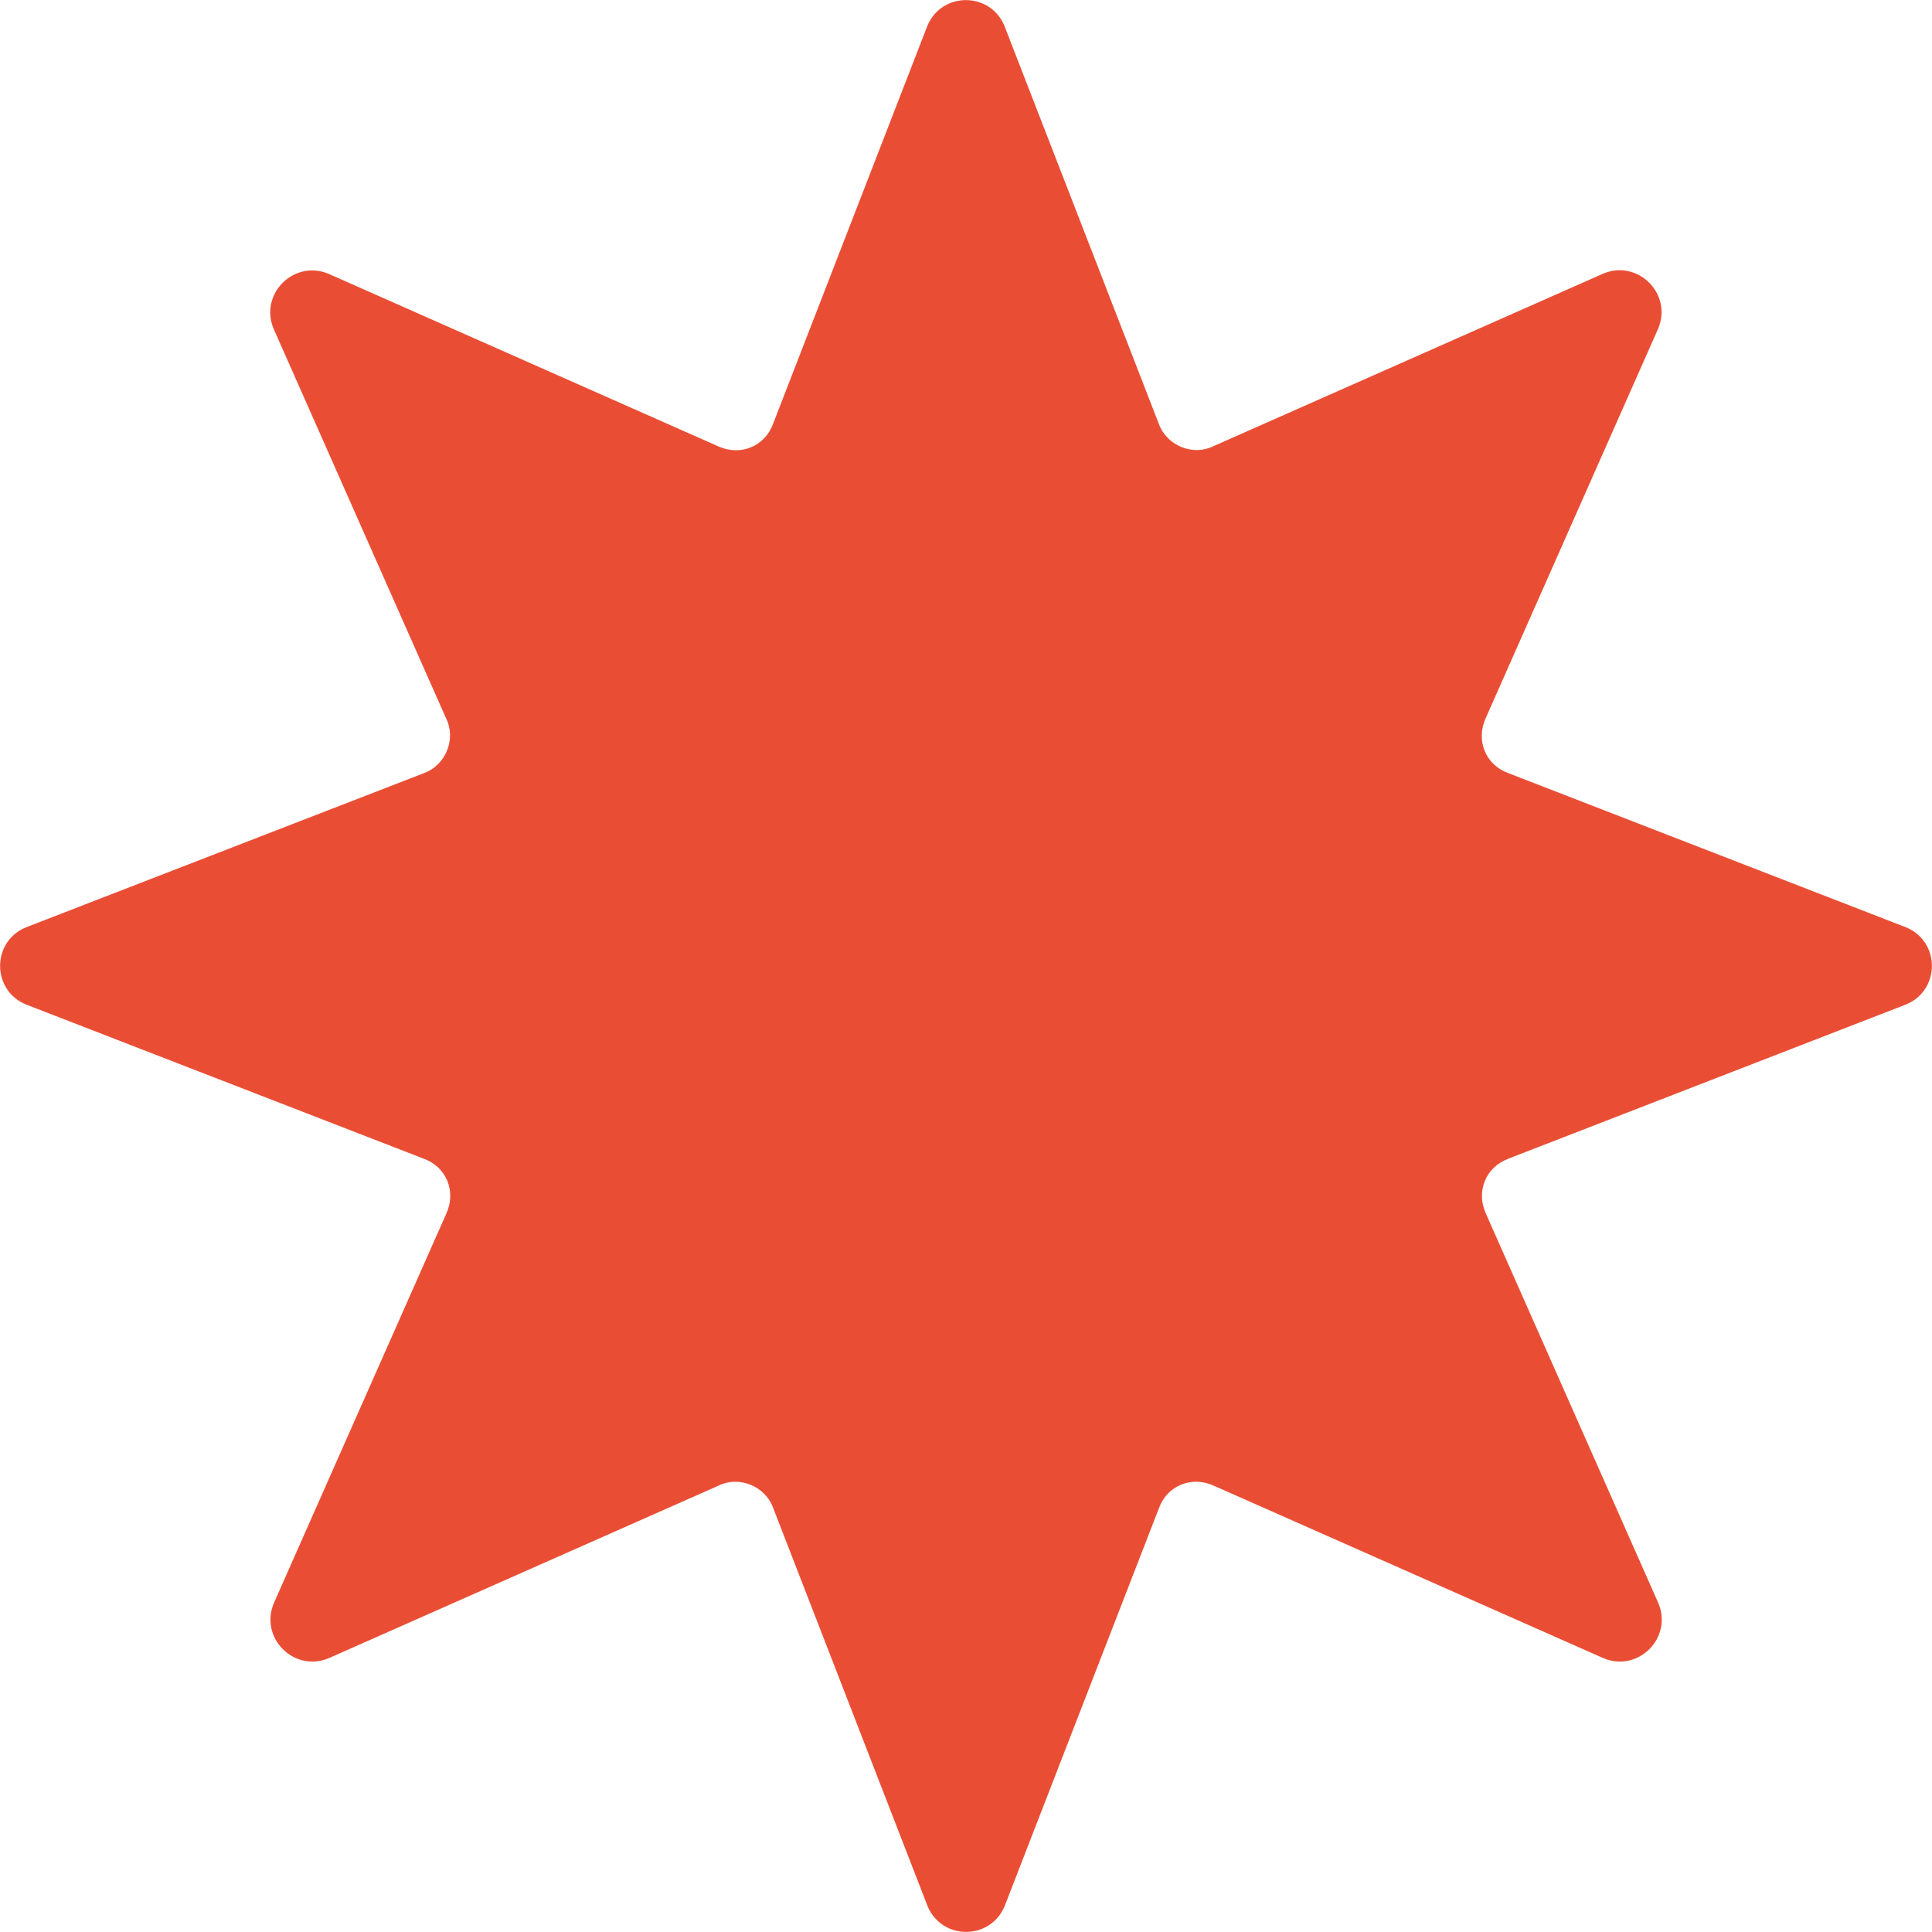
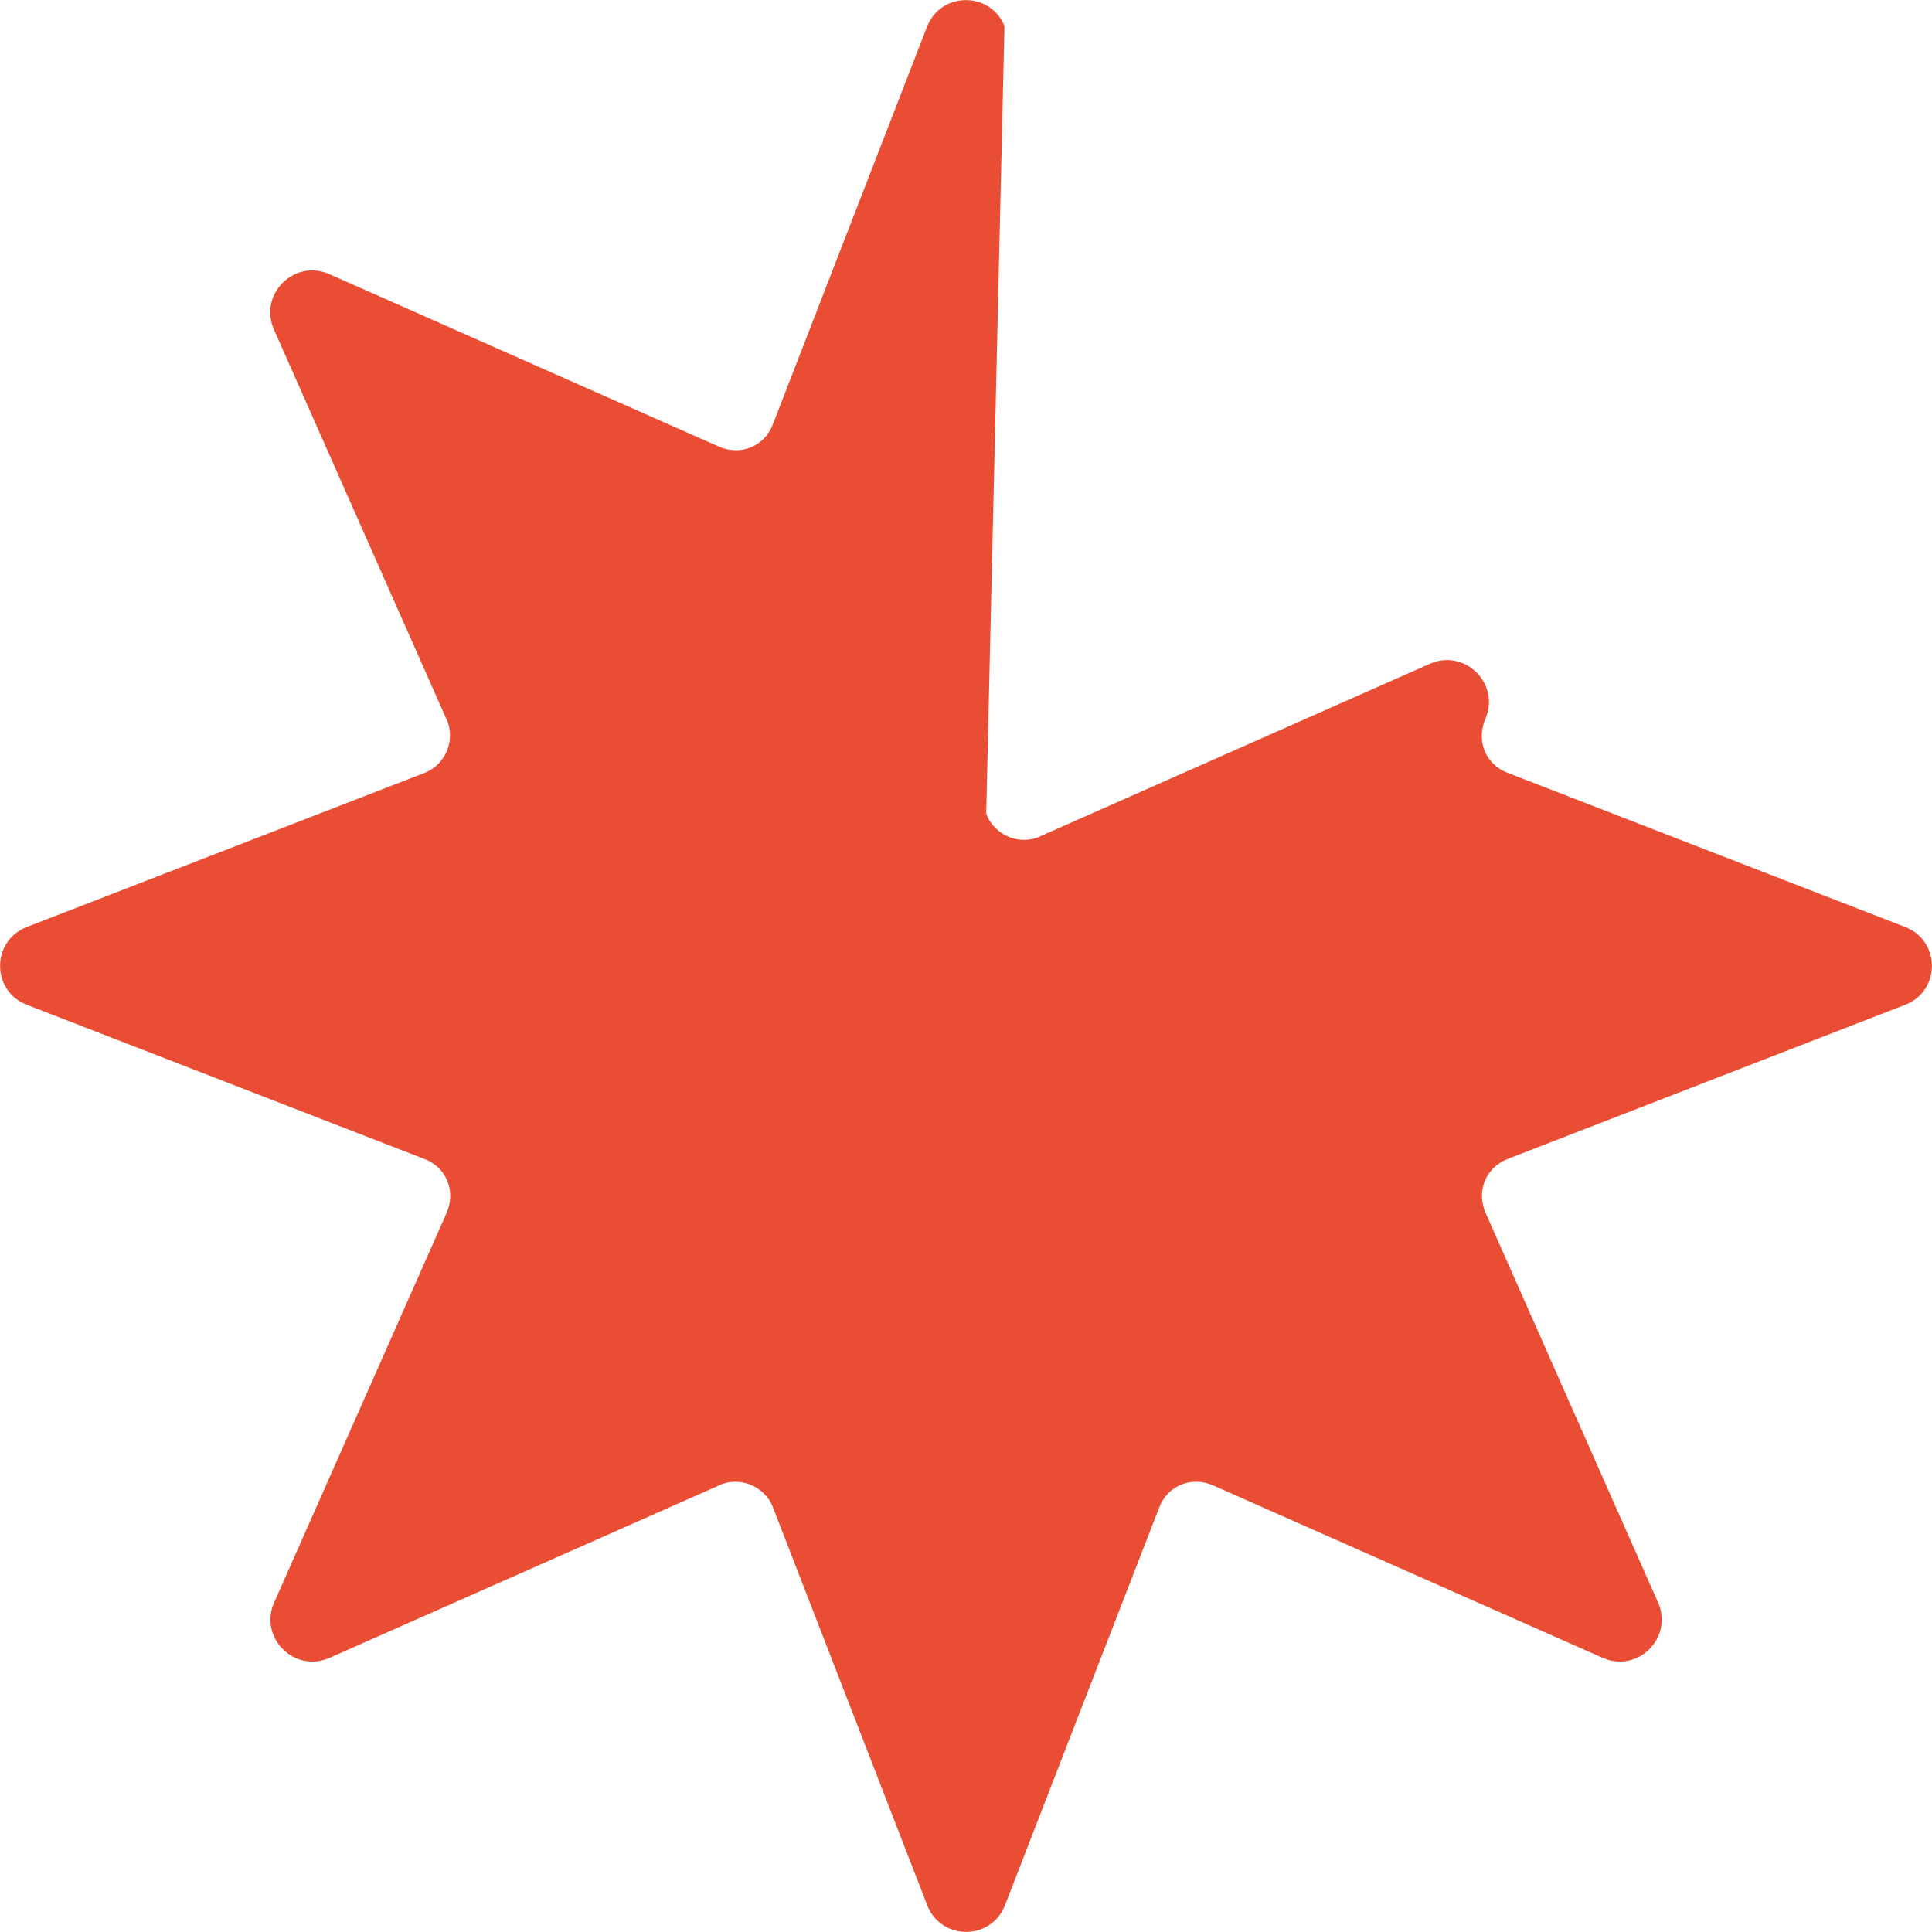
<svg xmlns="http://www.w3.org/2000/svg" id="Calque_1" data-name="Calque 1" viewBox="0 0 95.15 95.15">
  <defs>
    <style>
      .cls-1 {
        fill: #e94e35;
      }
    </style>
  </defs>
-   <path class="cls-1" d="M74.27,57.07l19.6-7.6c1.7-.7,1.7-3.1,0-3.8l-19.6-7.6c-1.1-.4-1.6-1.6-1.1-2.7l8.5-19.2c.7-1.7-1-3.4-2.7-2.7l-19.2,8.5c-1,.5-2.3,0-2.7-1.1L49.47,1.28c-.7-1.7-3.1-1.7-3.8,0l-7.6,19.6c-.4,1.1-1.6,1.6-2.7,1.1l-19.2-8.5c-1.7-.7-3.4,1-2.7,2.7l8.5,19.2c.5,1,0,2.3-1.1,2.7L1.28,45.67c-1.7.7-1.7,3.1,0,3.8l19.6,7.6c1.1.4,1.6,1.6,1.1,2.7l-8.5,19.2c-.7,1.7,1,3.4,2.7,2.7l19.2-8.5c1-.5,2.3,0,2.7,1.1l7.6,19.6c.7,1.7,3.1,1.7,3.8,0l7.6-19.6c.4-1.1,1.6-1.6,2.7-1.1l19.2,8.5c1.7.7,3.4-1,2.7-2.7l-8.5-19.2c-.5-1.1,0-2.3,1.1-2.7Z" />
+   <path class="cls-1" d="M74.27,57.07l19.6-7.6c1.7-.7,1.7-3.1,0-3.8l-19.6-7.6c-1.1-.4-1.6-1.6-1.1-2.7c.7-1.7-1-3.4-2.7-2.7l-19.2,8.5c-1,.5-2.3,0-2.7-1.1L49.47,1.28c-.7-1.7-3.1-1.7-3.8,0l-7.6,19.6c-.4,1.1-1.6,1.6-2.7,1.1l-19.2-8.5c-1.7-.7-3.4,1-2.7,2.7l8.5,19.2c.5,1,0,2.3-1.1,2.7L1.28,45.67c-1.7.7-1.7,3.1,0,3.8l19.6,7.6c1.1.4,1.6,1.6,1.1,2.7l-8.5,19.2c-.7,1.7,1,3.4,2.7,2.7l19.2-8.5c1-.5,2.3,0,2.7,1.1l7.6,19.6c.7,1.7,3.1,1.7,3.8,0l7.6-19.6c.4-1.1,1.6-1.6,2.7-1.1l19.2,8.5c1.7.7,3.4-1,2.7-2.7l-8.5-19.2c-.5-1.1,0-2.3,1.1-2.7Z" />
</svg>